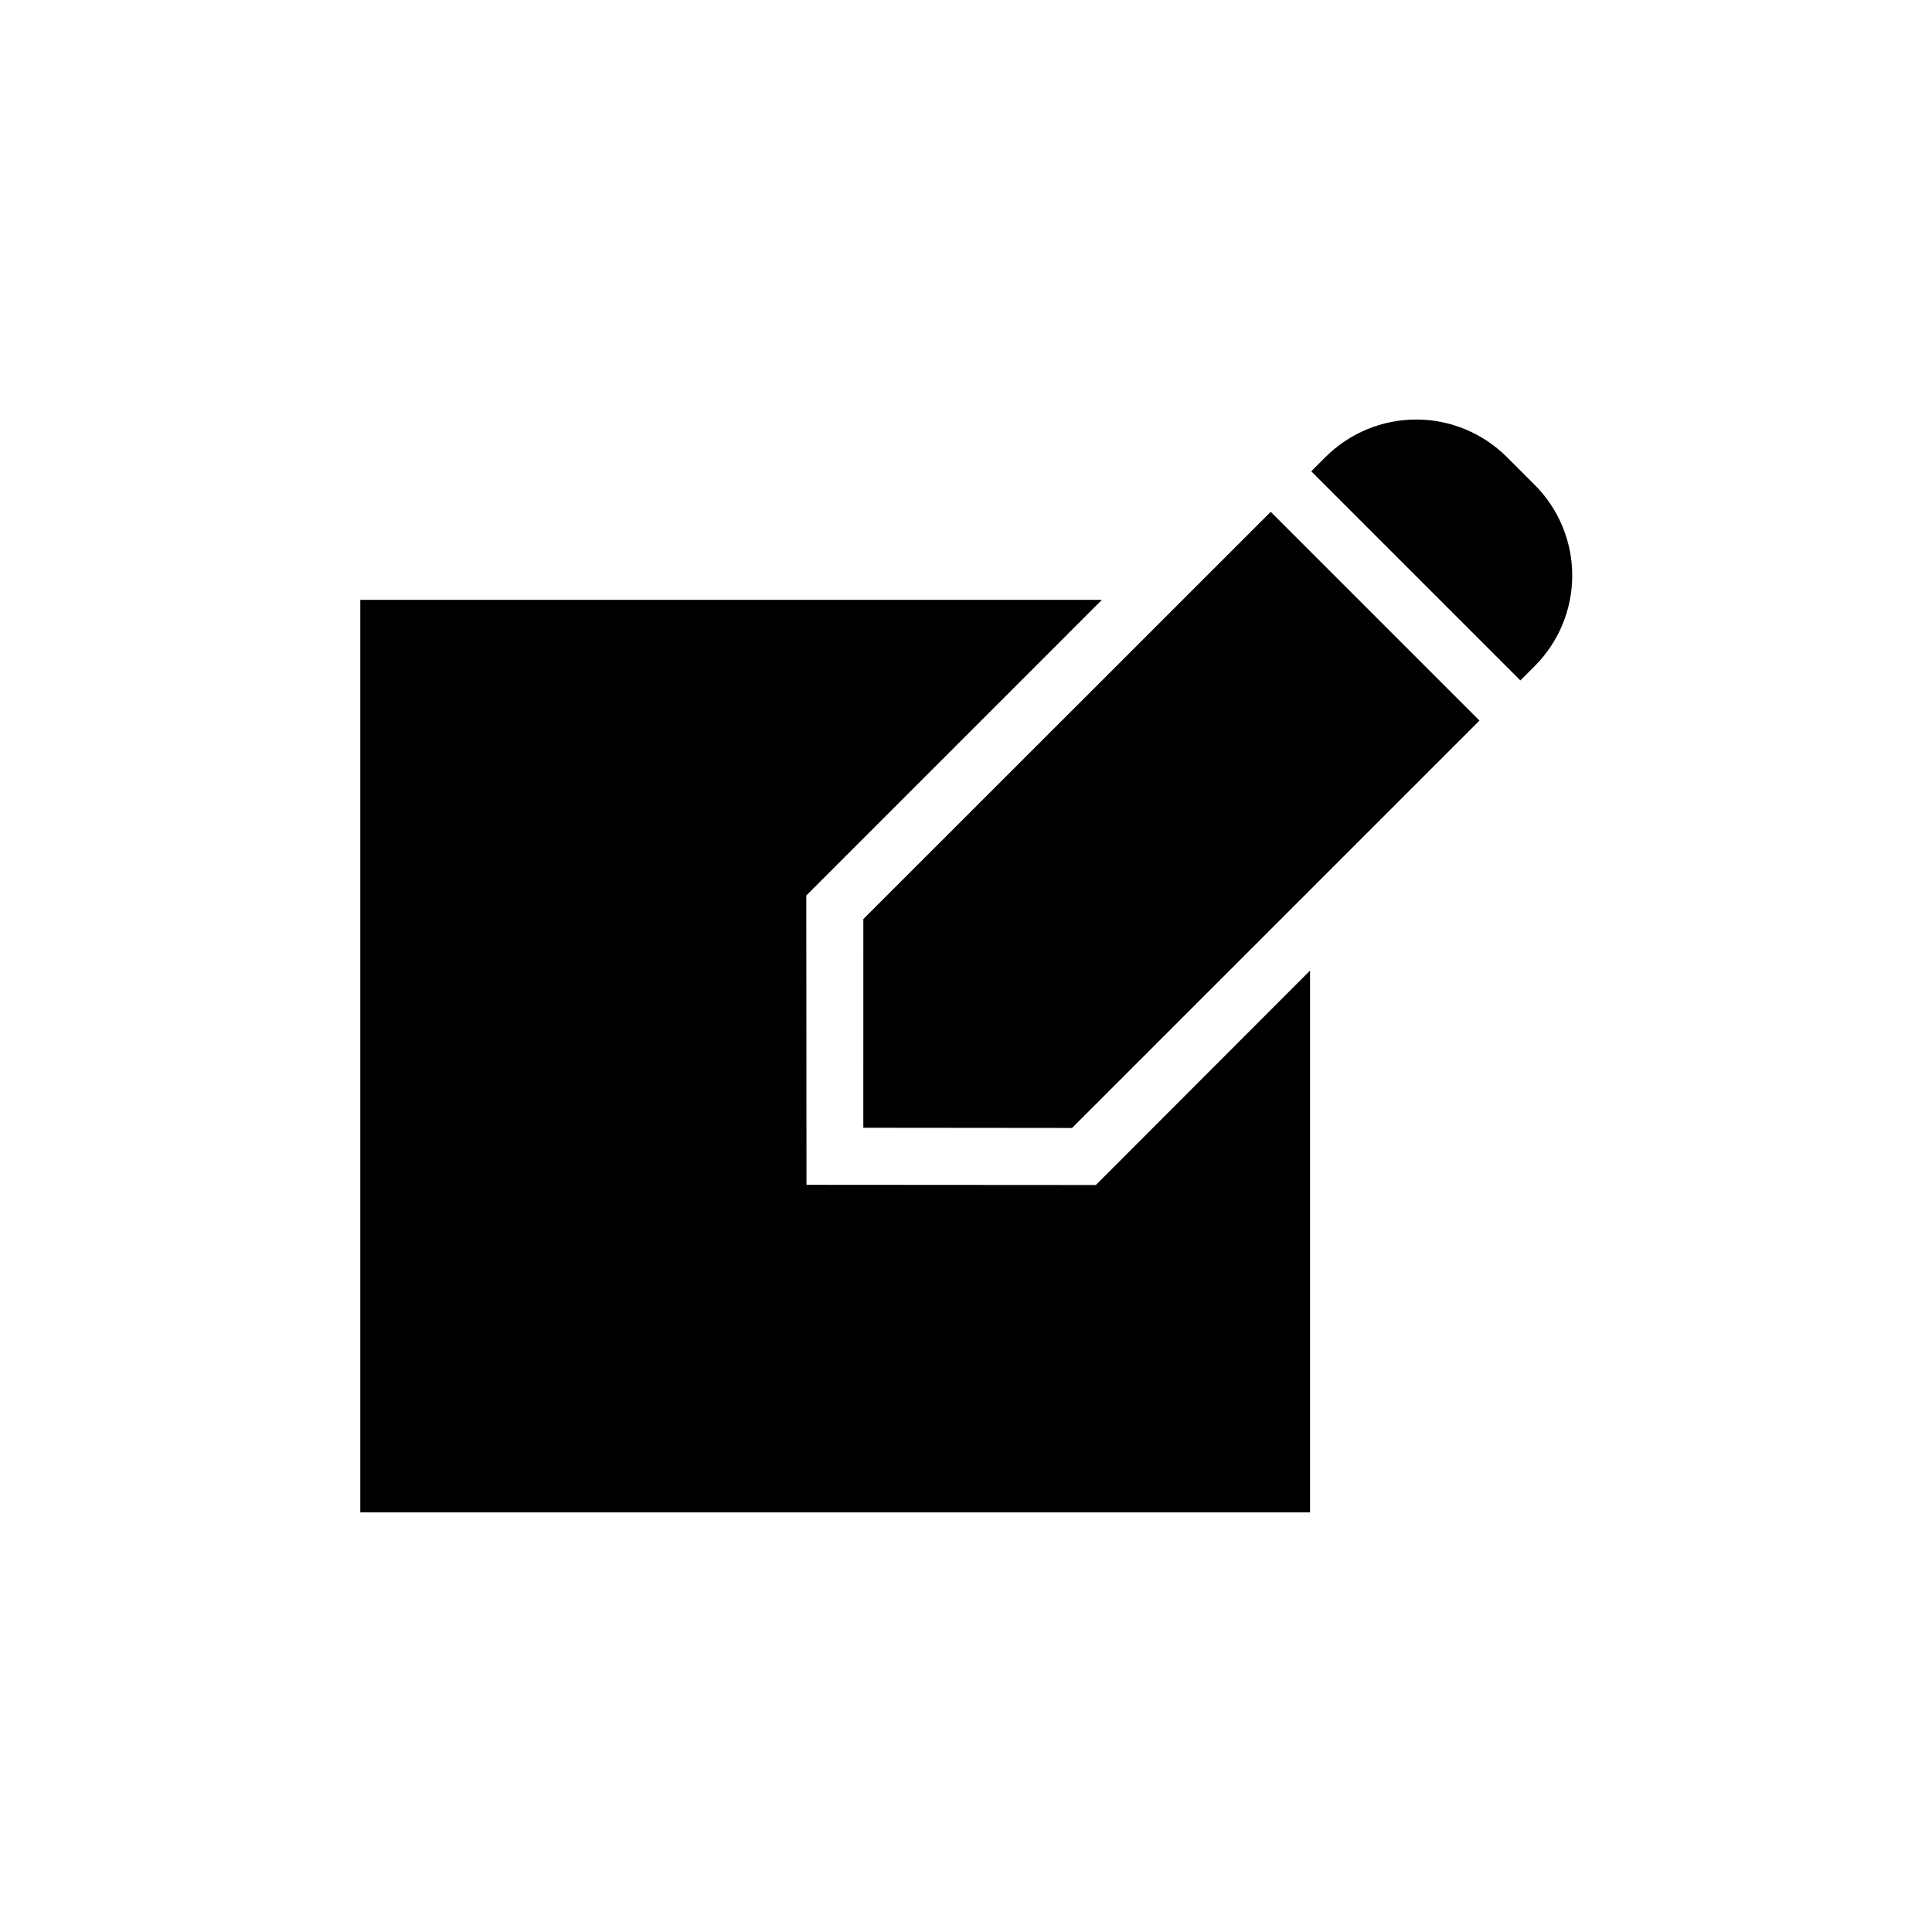
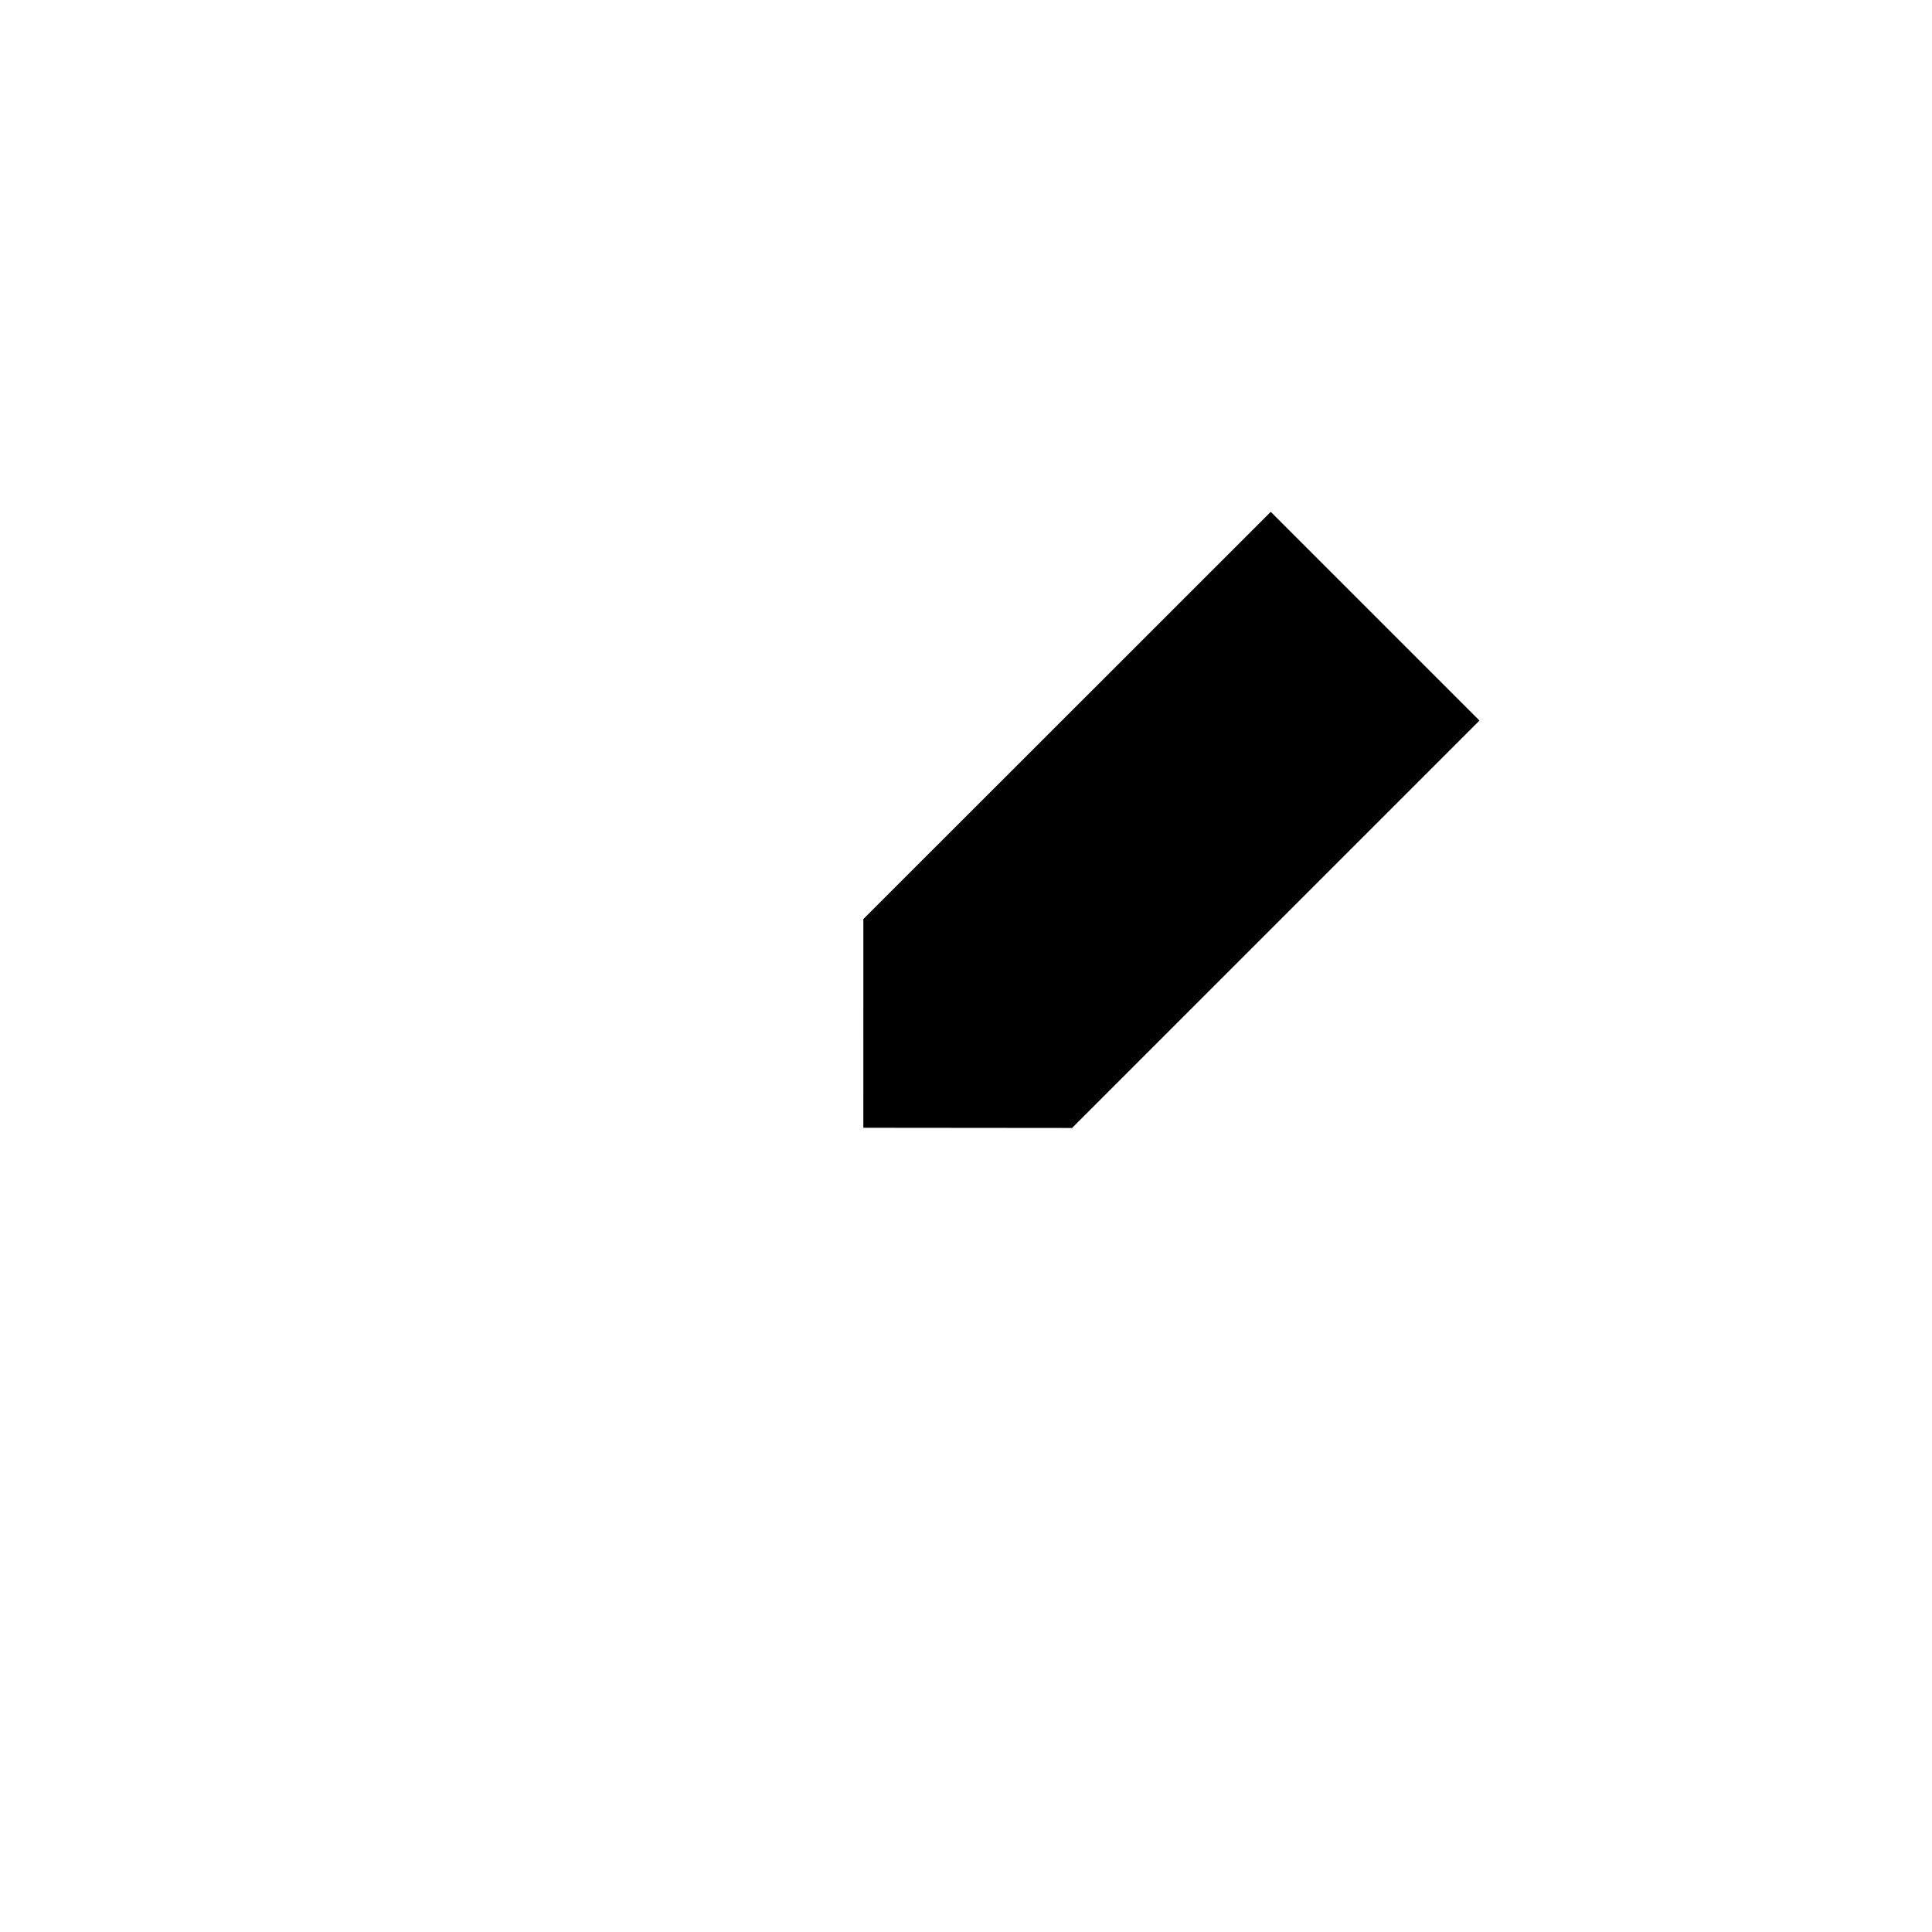
<svg xmlns="http://www.w3.org/2000/svg" fill="#000000" width="800px" height="800px" version="1.1" viewBox="144 144 512 512">
  <g fill-rule="evenodd">
    <path d="m372.79 442.87 55.316 0.051 107.97-107.96-55.32-55.32-107.96 107.92z" />
-     <path d="m550.64 272.43-7.356-7.356c-6.371-6.336-14.992-9.895-23.98-9.895s-17.609 3.559-23.98 9.895l-3.828 3.828 55.418 55.418 3.828-3.828c6.367-6.383 9.934-15.035 9.918-24.051-0.02-9.016-3.625-17.656-10.02-24.012z" />
-     <path d="m434.41 458.04-76.68-0.051-0.051-76.68 78.34-78.344h-196.54v241.83h251.7v-143.59z" />
  </g>
</svg>